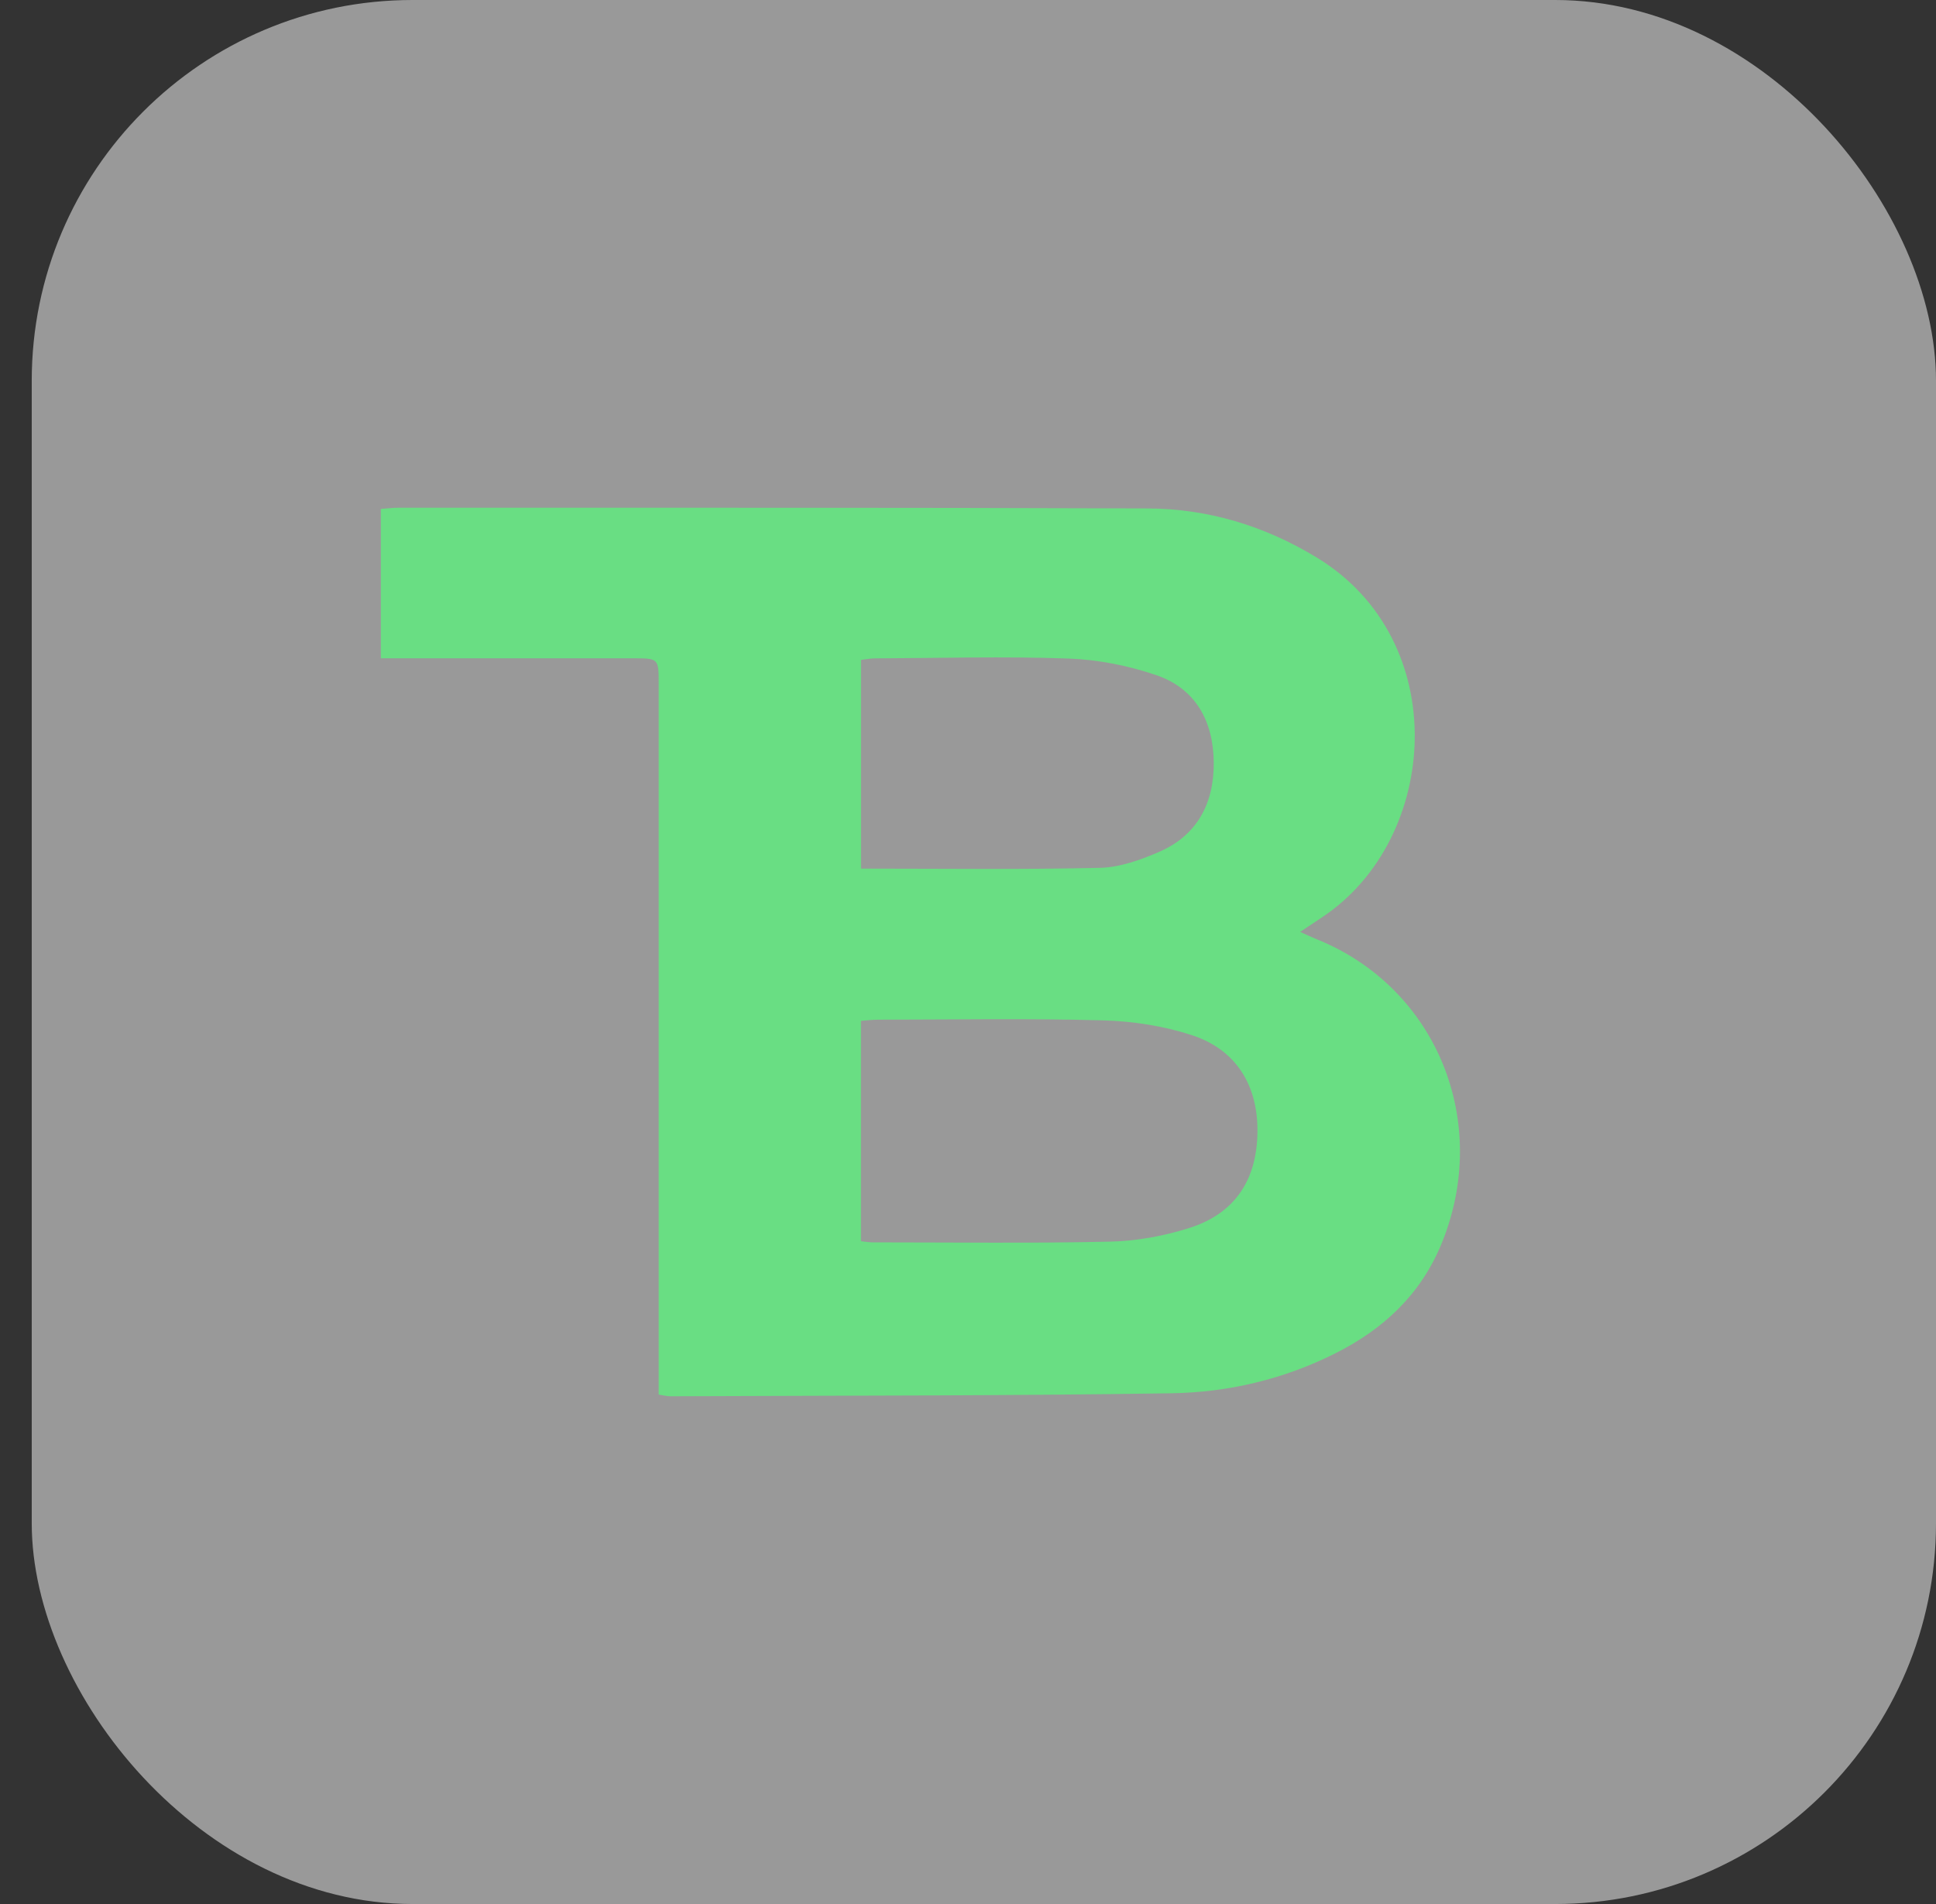
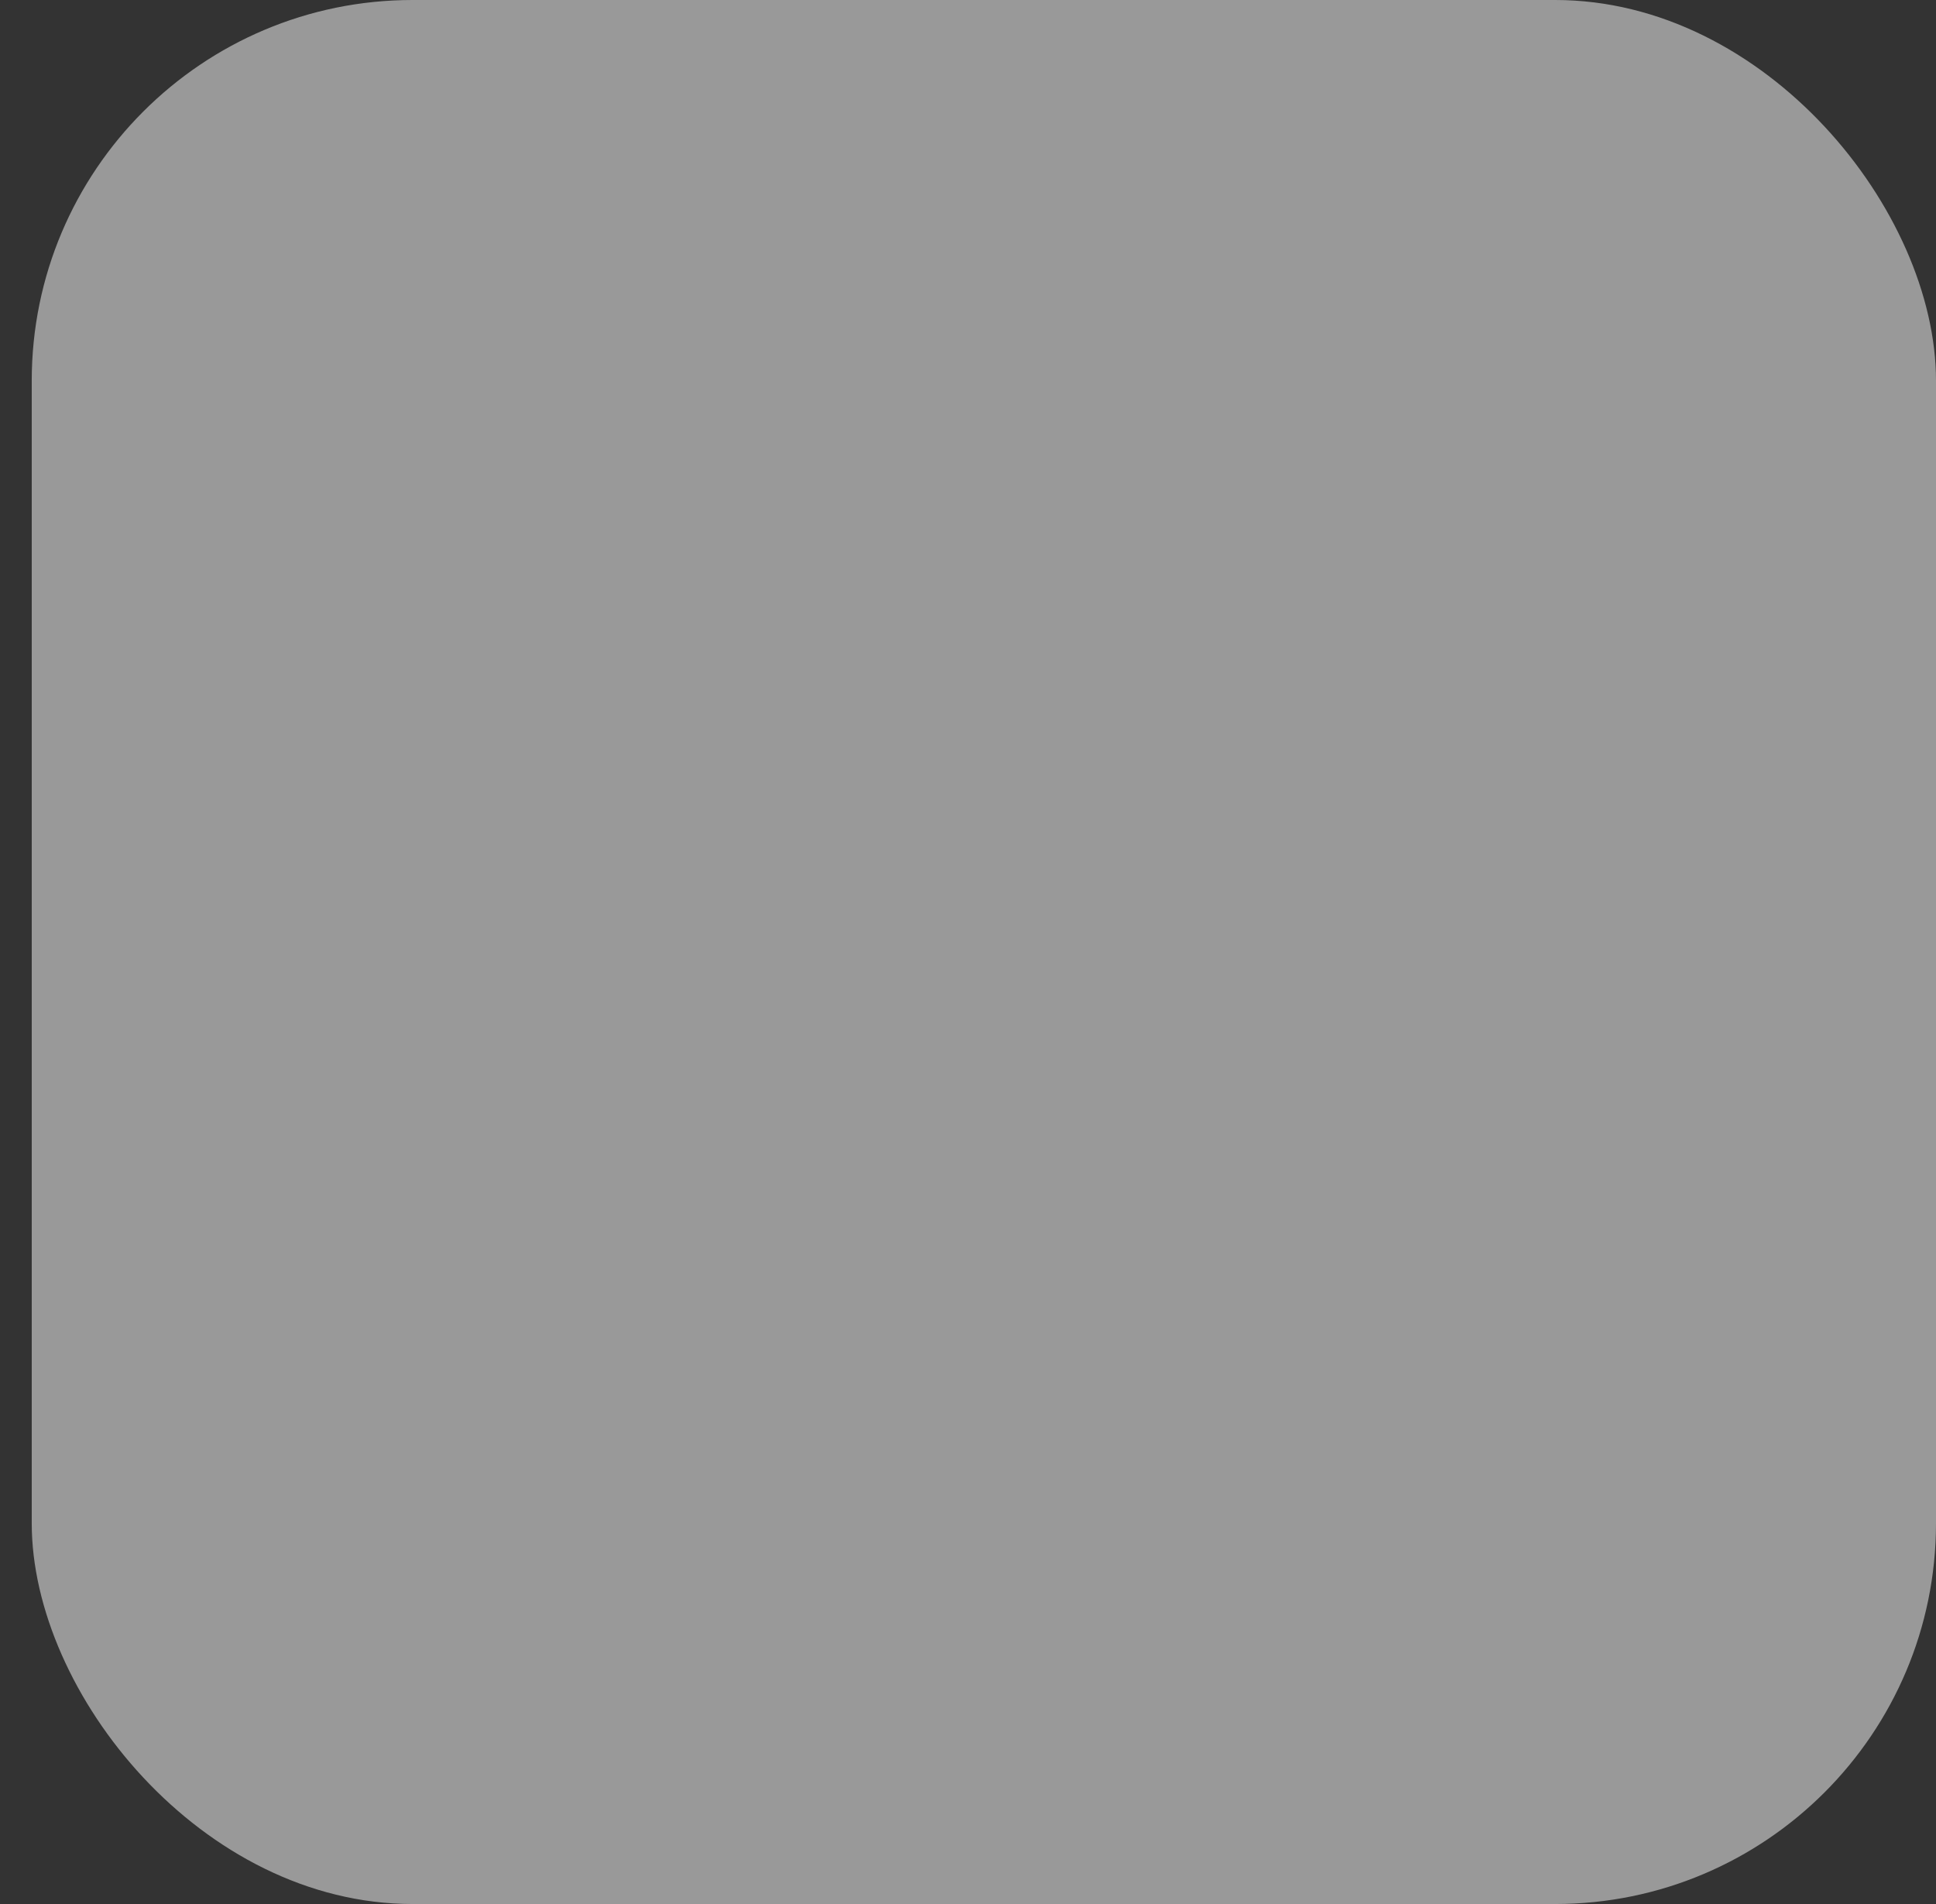
<svg xmlns="http://www.w3.org/2000/svg" width="61" height="60" viewBox="0 0 61 60" fill="none">
  <rect x="0" y="0" width="61" height="60" fill="#333333" stroke="none" />
  <rect x="1" width="60" height="60" rx="12" fill="white" fill-opacity="0.5" />
  <g clip-path="url(#clip0_8239_41607)">
-     <path d="M12 20.745V16.037C12.187 16.024 12.372 16 12.558 16C20.421 16.002 28.284 15.993 36.147 16.022C38.051 16.028 39.841 16.566 41.49 17.57C45.791 20.185 45.351 26.425 41.69 28.883C41.473 29.029 41.254 29.175 40.966 29.367C41.184 29.464 41.333 29.536 41.487 29.598C45.267 31.121 47.001 35.364 45.413 39.209C44.751 40.81 43.575 41.89 42.084 42.642C40.455 43.463 38.704 43.877 36.915 43.905C31.651 43.987 26.384 43.976 21.12 44C21.018 44 20.918 43.972 20.754 43.947C20.754 43.7 20.754 43.469 20.754 43.239C20.754 36.013 20.754 28.788 20.754 21.562C20.754 20.745 20.752 20.745 19.95 20.745C17.512 20.745 15.073 20.745 12.635 20.745H12ZM27.127 39.115C27.291 39.132 27.394 39.15 27.498 39.15C29.989 39.15 32.48 39.184 34.97 39.127C35.806 39.109 36.663 38.952 37.463 38.7C38.899 38.249 39.597 37.197 39.62 35.695C39.644 34.215 38.958 33.078 37.553 32.62C36.66 32.328 35.692 32.18 34.754 32.154C32.388 32.089 30.02 32.131 27.653 32.133C27.484 32.133 27.314 32.156 27.128 32.17V39.114L27.127 39.115ZM27.131 27.372C29.675 27.372 32.165 27.405 34.653 27.348C35.285 27.333 35.94 27.099 36.533 26.84C37.715 26.323 38.255 25.321 38.243 24.022C38.231 22.713 37.661 21.699 36.445 21.28C35.556 20.974 34.593 20.785 33.657 20.752C31.627 20.679 29.592 20.739 27.559 20.747C27.424 20.747 27.288 20.777 27.13 20.794V27.369L27.131 27.372Z" fill="#69DE83" />
-   </g>
+     </g>
  <defs>
    <clipPath id="clip0_8239_41607">
      <rect width="34" height="28" fill="white" transform="translate(12 16)" />
    </clipPath>
  </defs>
</svg>